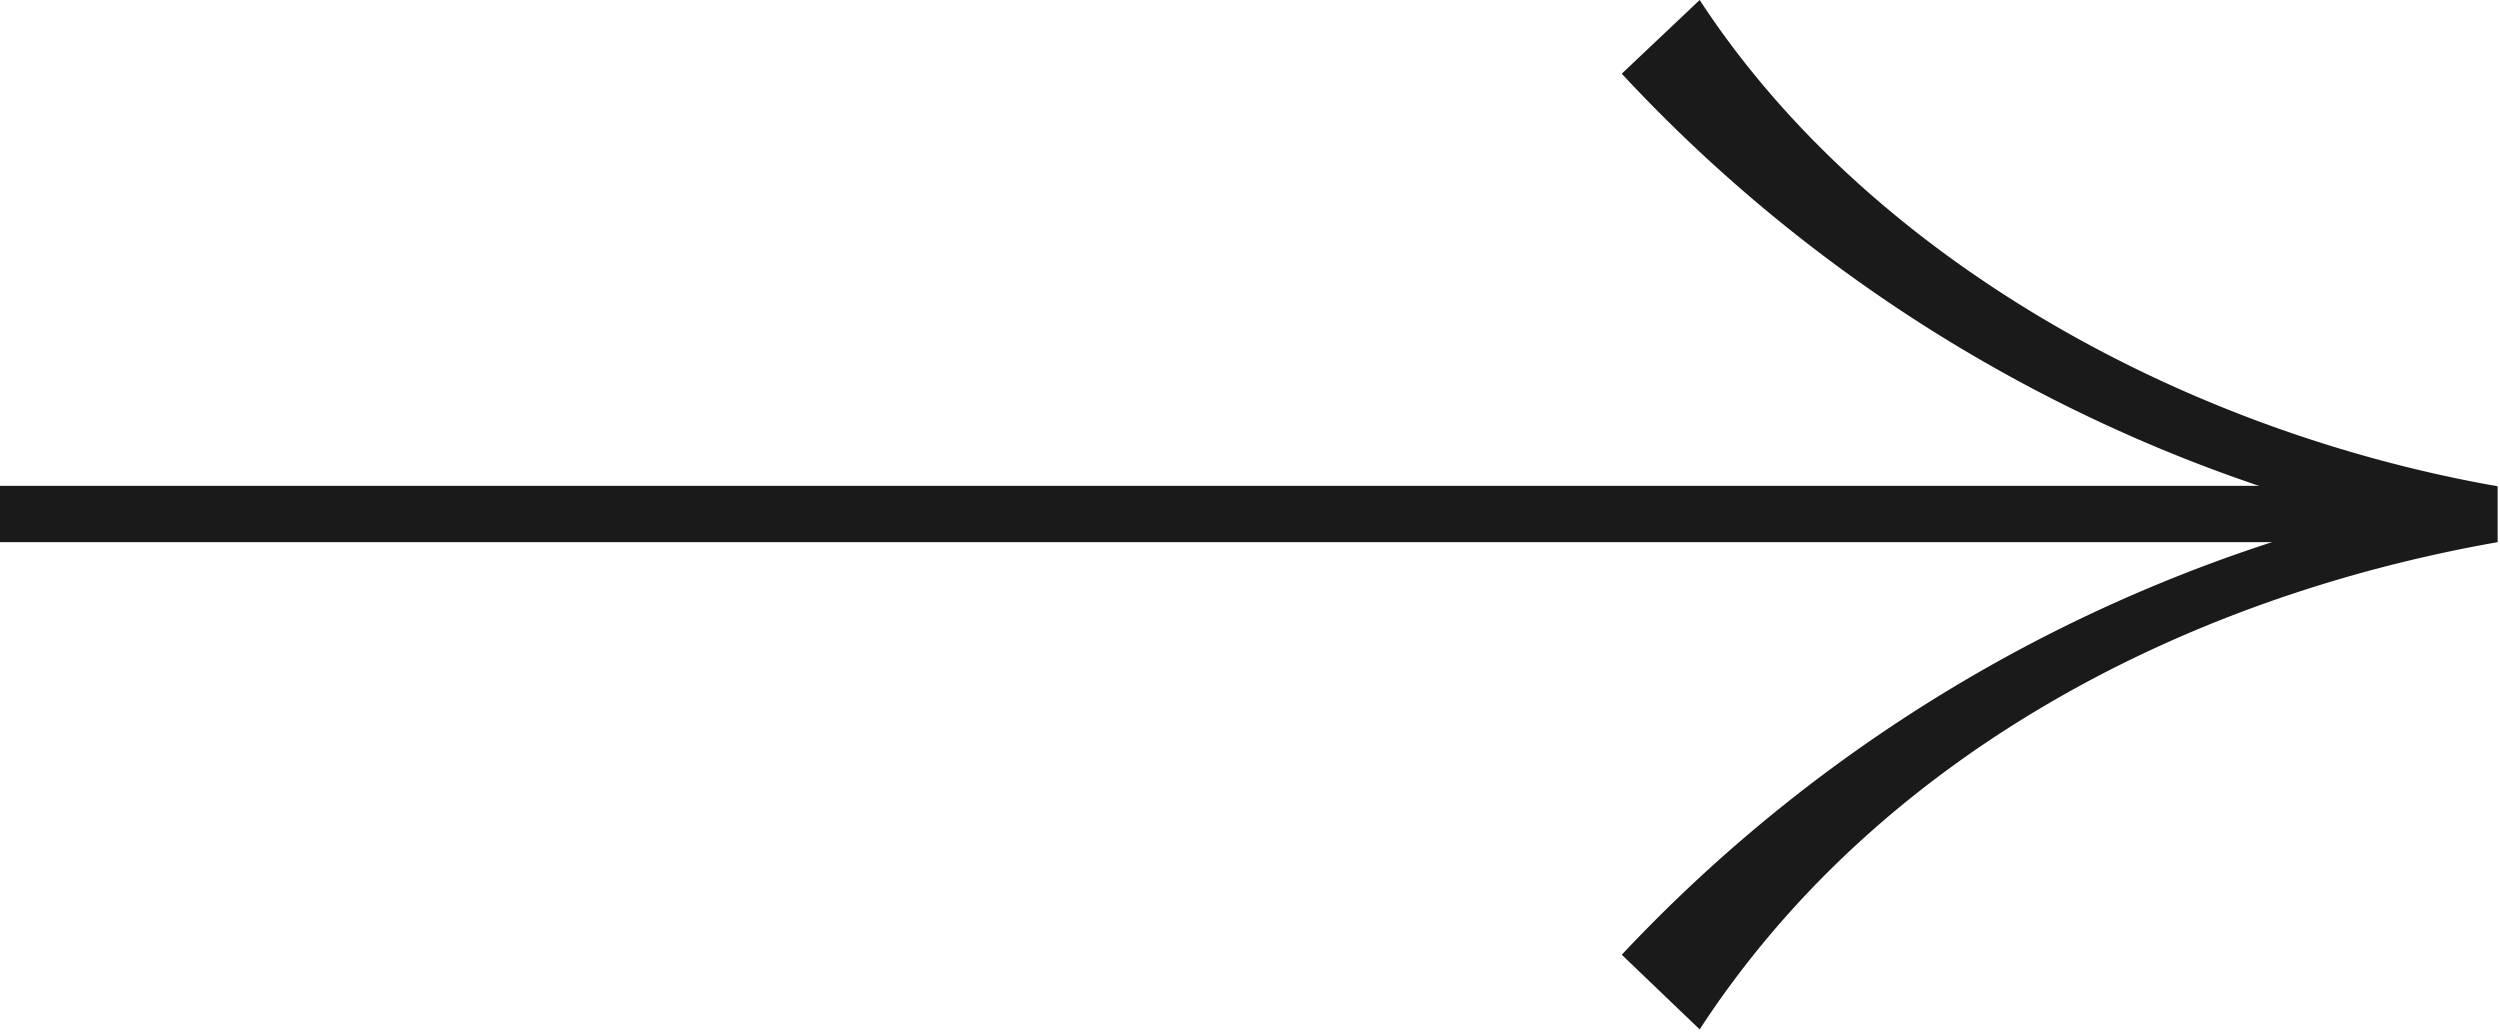
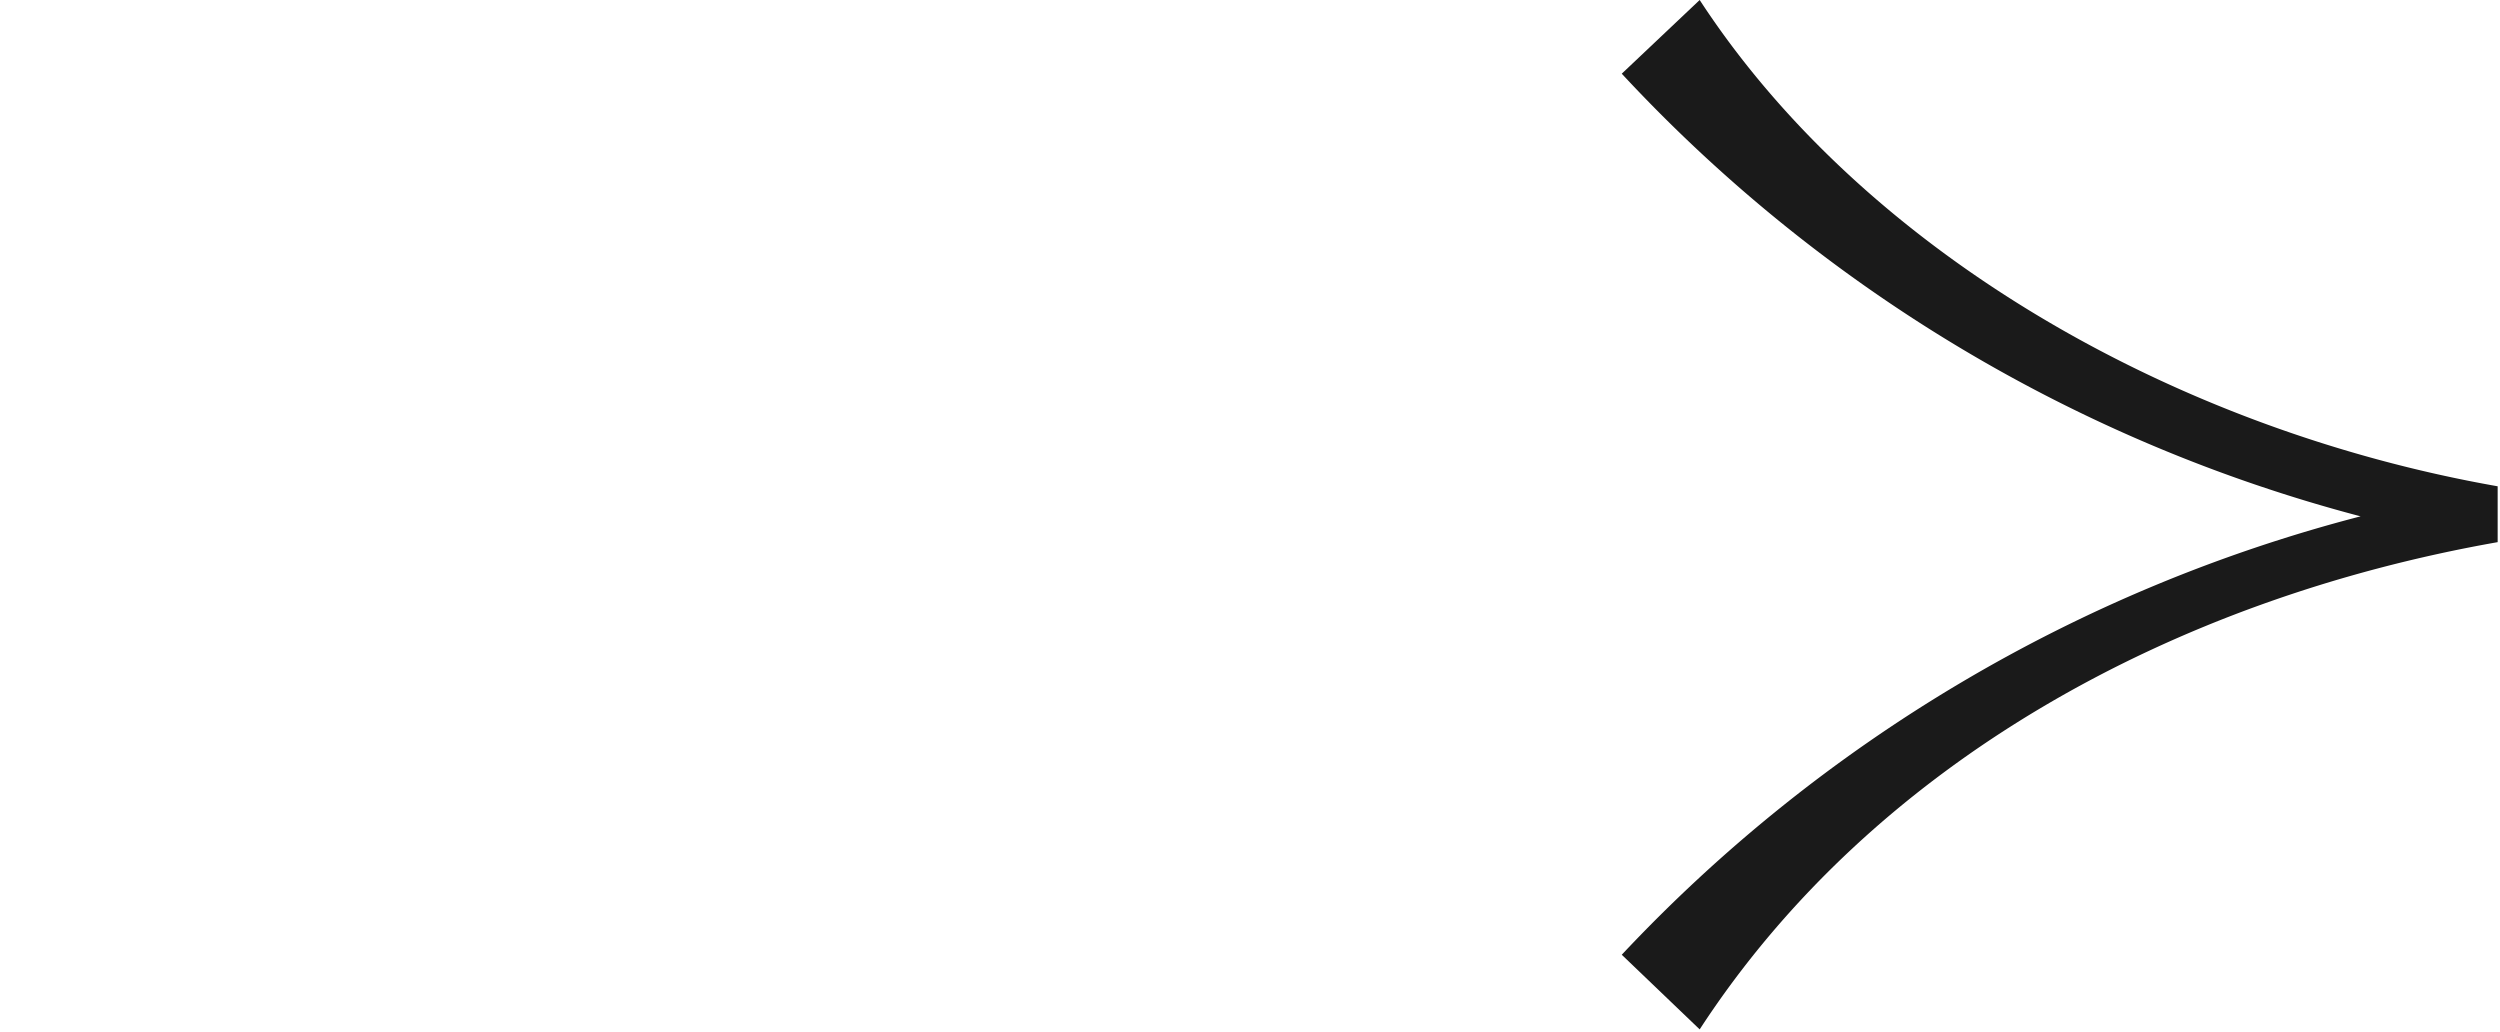
<svg xmlns="http://www.w3.org/2000/svg" id="Capa_1" data-name="Capa 1" viewBox="0 0 53.26 21.98">
  <defs>
    <style>.cls-1{fill:#1a1a1a;}</style>
  </defs>
  <title>flecha</title>
-   <rect class="cls-1" y="10.35" width="53.16" height="1.2" />
  <path class="cls-1" d="M36.21,21.93l-1.66-1.59A32.91,32.91,0,0,1,50.29,11,32.89,32.89,0,0,1,34.55,1.57L36.21,0c3.52,5.39,10.13,9.15,17,10.36v1.19C46.34,12.76,39.93,16.22,36.21,21.93Z" />
</svg>